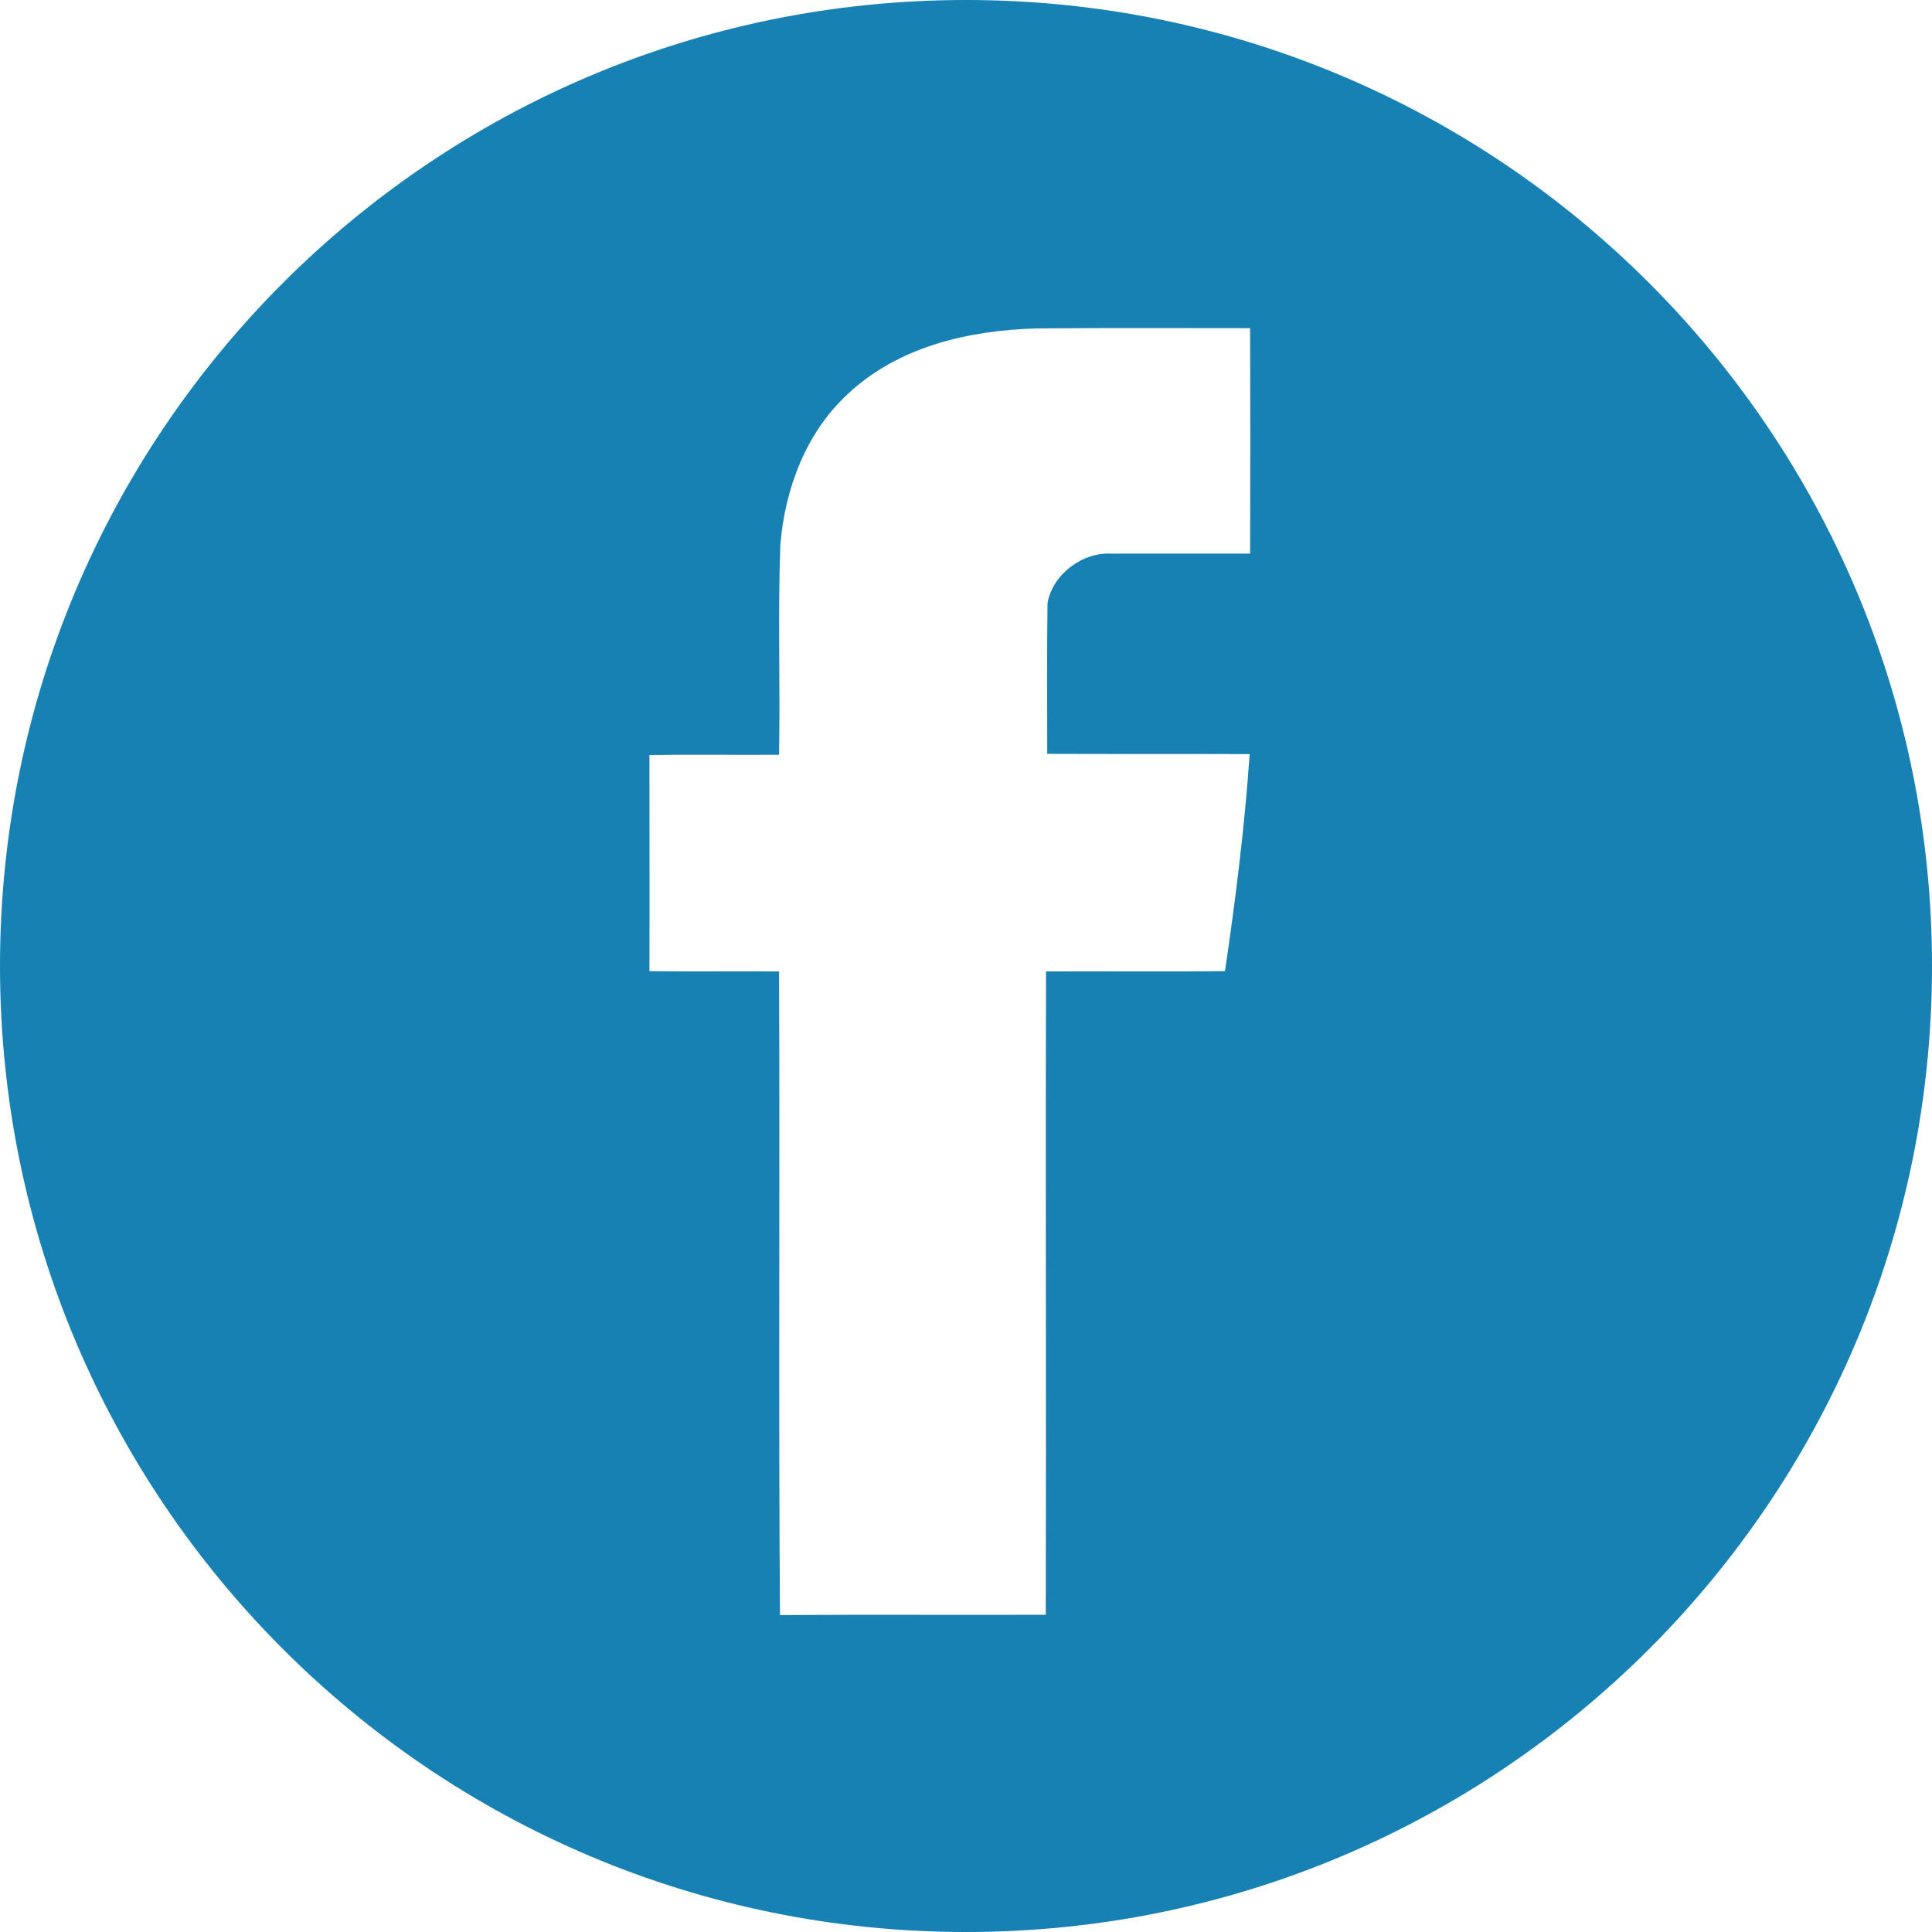
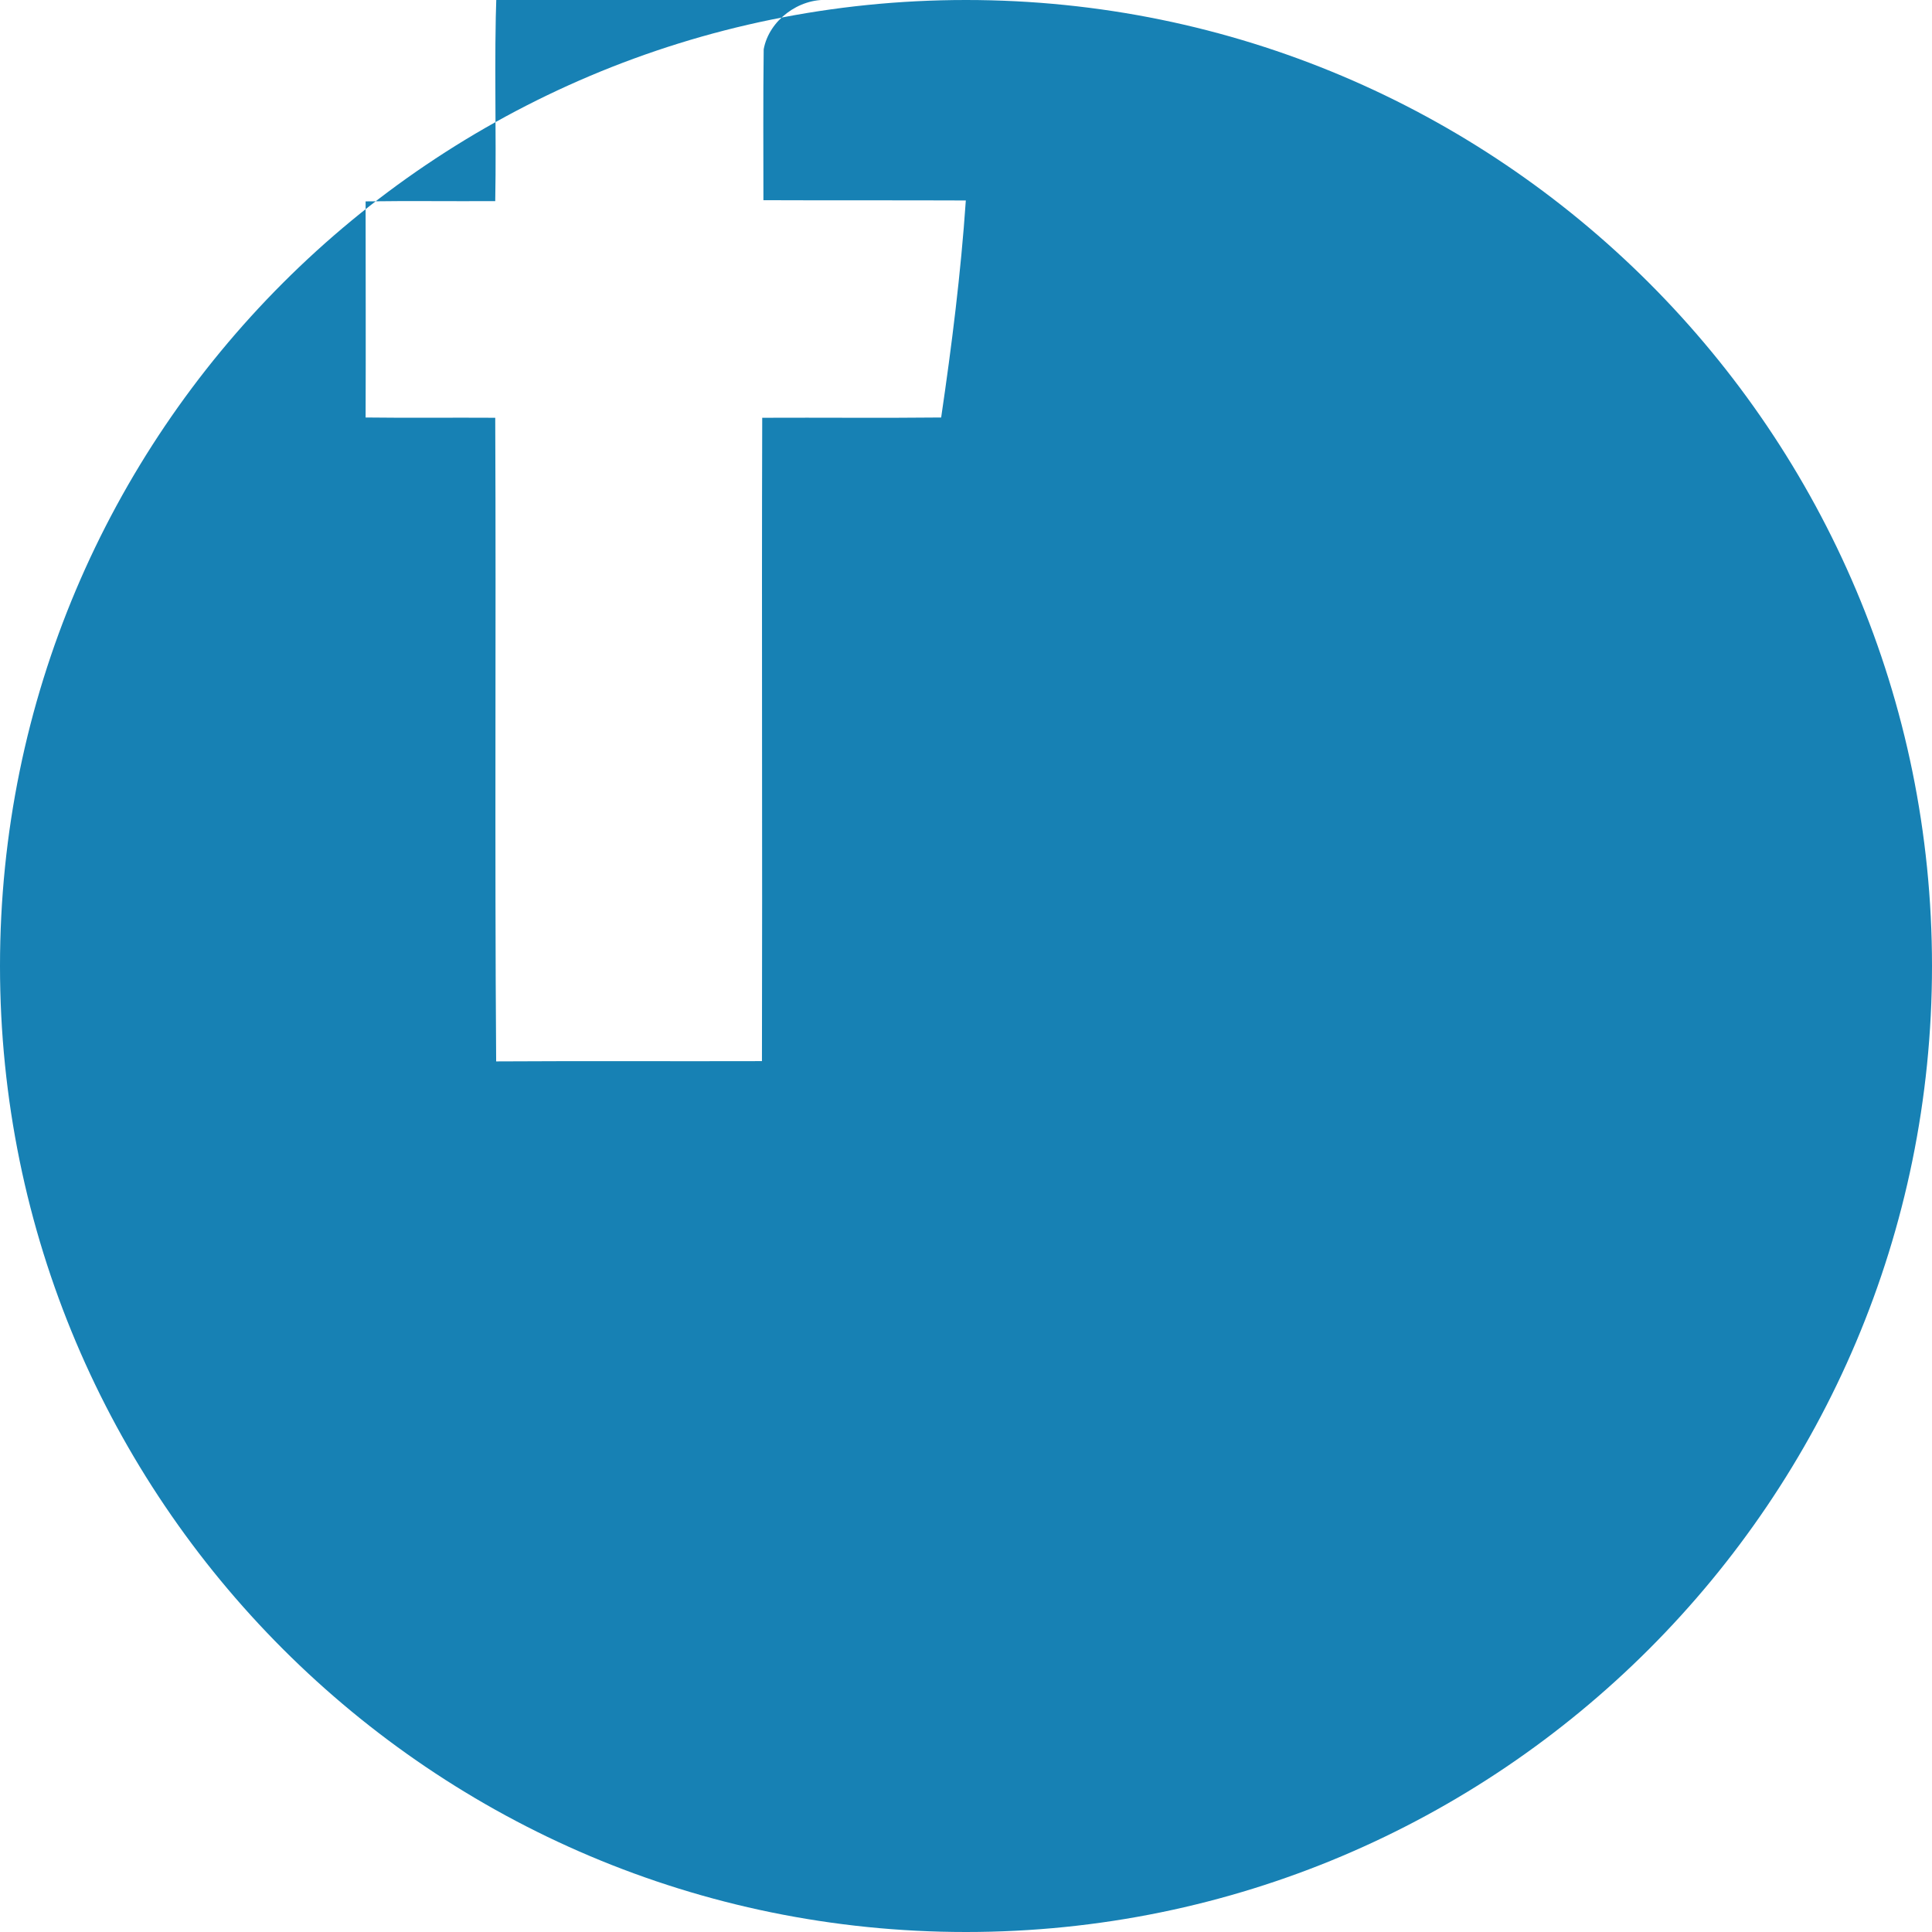
<svg xmlns="http://www.w3.org/2000/svg" xml:space="preserve" width="210mm" height="210mm" style="shape-rendering:geometricPrecision; text-rendering:geometricPrecision; image-rendering:optimizeQuality; fill-rule:evenodd; clip-rule:evenodd" viewBox="0 0 21000 21000">
  <defs>
    <style type="text/css">  .fil0 {fill:#1781B4}  </style>
  </defs>
  <g id="Слой_x0020_1">
-     <path class="fil0" d="M10500 0c-5799,0 -10500,4701 -10500,10500 0,5799 4701,10500 10500,10500 5799,0 10500,-4701 10500,-10500 0,-5799 -4701,-10500 -10500,-10500zm3085 6018c-499,0 -1001,0 -1500,0 -316,-20 -642,221 -699,536 -7,547 -3,1093 -3,1640 733,3 1466,0 2200,3 -54,791 -153,1578 -268,2359 -648,7 -1297,0 -1945,3 -7,2332 3,4661 -3,6993 -964,3 -1925,-3 -2889,3 -17,-2332 0,-4664 -10,-6996 -468,-3 -940,3 -1409,-3 3,-784 0,-1568 0,-2349 468,-7 940,0 1409,-3 14,-760 -14,-1524 14,-2285 51,-608 278,-1215 730,-1633 547,-519 1320,-696 2054,-716 774,-7 1548,-3 2322,-3 3,818 3,1633 0,2451z" />
+     <path class="fil0" d="M10500 0c-5799,0 -10500,4701 -10500,10500 0,5799 4701,10500 10500,10500 5799,0 10500,-4701 10500,-10500 0,-5799 -4701,-10500 -10500,-10500zc-499,0 -1001,0 -1500,0 -316,-20 -642,221 -699,536 -7,547 -3,1093 -3,1640 733,3 1466,0 2200,3 -54,791 -153,1578 -268,2359 -648,7 -1297,0 -1945,3 -7,2332 3,4661 -3,6993 -964,3 -1925,-3 -2889,3 -17,-2332 0,-4664 -10,-6996 -468,-3 -940,3 -1409,-3 3,-784 0,-1568 0,-2349 468,-7 940,0 1409,-3 14,-760 -14,-1524 14,-2285 51,-608 278,-1215 730,-1633 547,-519 1320,-696 2054,-716 774,-7 1548,-3 2322,-3 3,818 3,1633 0,2451z" />
  </g>
</svg>